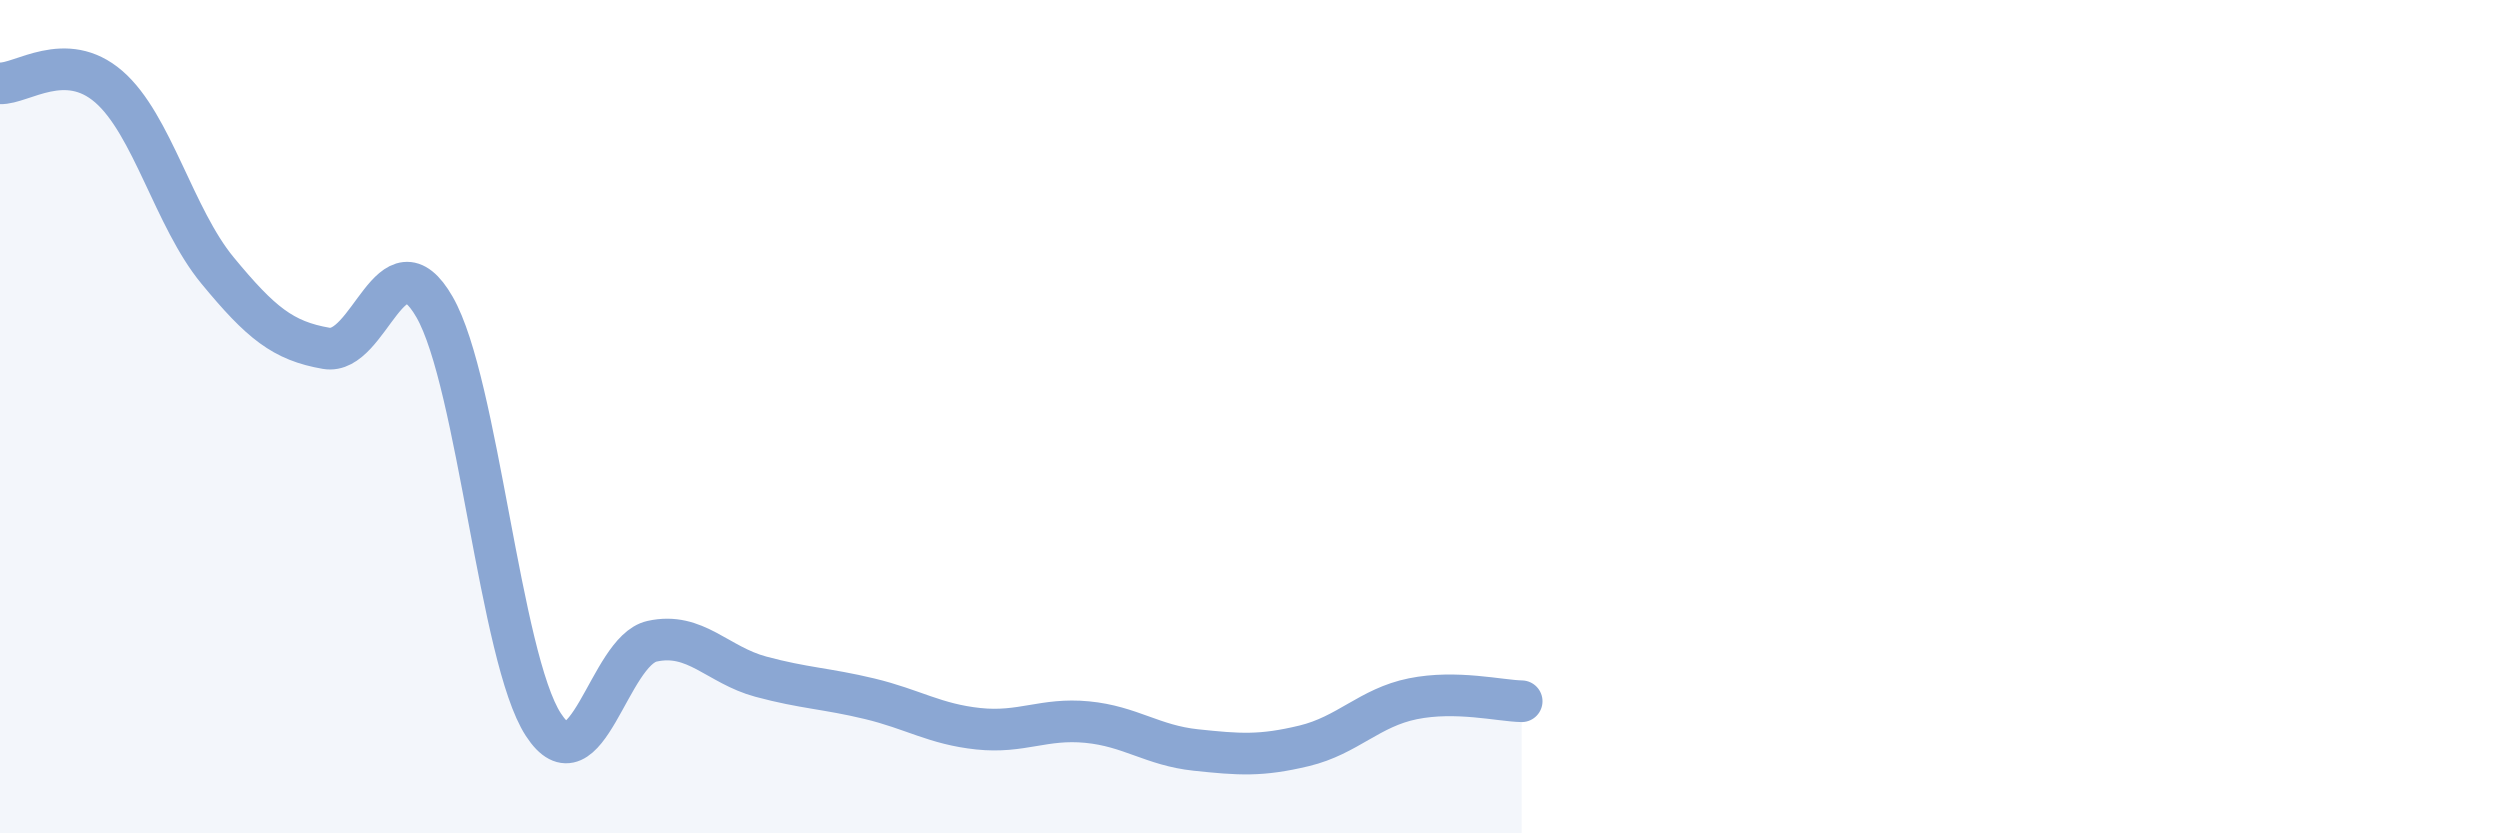
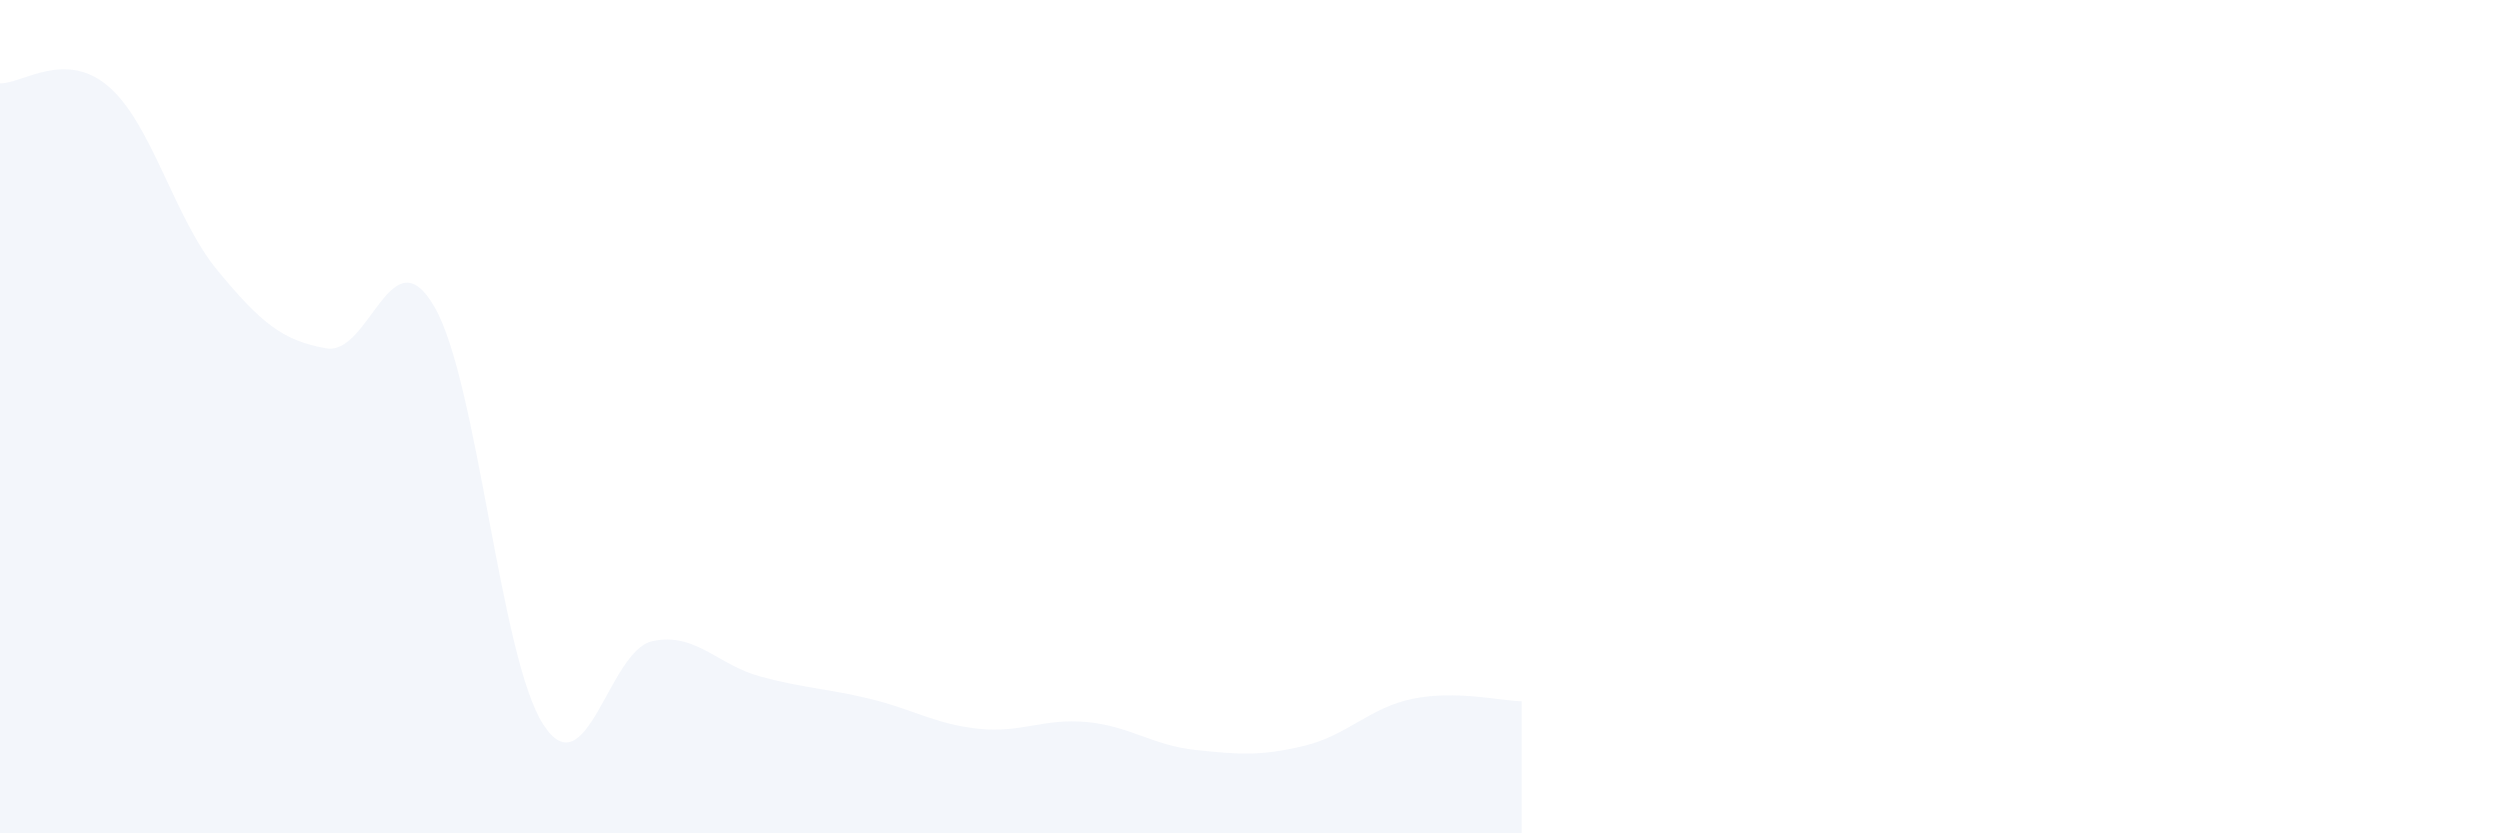
<svg xmlns="http://www.w3.org/2000/svg" width="60" height="20" viewBox="0 0 60 20">
  <path d="M 0,2 C 0.52,2.02 1.57,1.18 2.61,2.08 C 3.65,2.98 4.18,5.23 5.22,6.49 C 6.26,7.75 6.79,8.18 7.83,8.36 C 8.87,8.54 9.39,5.56 10.43,7.37 C 11.47,9.18 12,15.79 13.04,17.39 C 14.08,18.99 14.61,15.62 15.65,15.39 C 16.69,15.16 17.22,15.96 18.26,16.24 C 19.3,16.52 19.83,16.52 20.87,16.77 C 21.91,17.02 22.44,17.38 23.48,17.49 C 24.52,17.6 25.05,17.23 26.09,17.33 C 27.13,17.43 27.66,17.89 28.7,18 C 29.74,18.11 30.26,18.15 31.3,17.9 C 32.34,17.65 32.87,16.98 33.91,16.77 C 34.95,16.56 36,16.82 36.52,16.83L36.52 20L0 20Z" fill="#8ba7d3" opacity="0.1" stroke-linecap="round" stroke-linejoin="round" />
-   <path d="M 0,2 C 0.52,2.02 1.57,1.18 2.61,2.08 C 3.65,2.98 4.18,5.23 5.22,6.49 C 6.26,7.75 6.79,8.18 7.83,8.36 C 8.87,8.54 9.39,5.56 10.43,7.37 C 11.47,9.18 12,15.79 13.04,17.39 C 14.08,18.99 14.61,15.62 15.65,15.39 C 16.69,15.16 17.22,15.96 18.26,16.24 C 19.3,16.52 19.83,16.52 20.87,16.77 C 21.91,17.02 22.44,17.38 23.48,17.49 C 24.52,17.6 25.05,17.23 26.09,17.33 C 27.13,17.43 27.66,17.89 28.7,18 C 29.74,18.11 30.26,18.15 31.3,17.9 C 32.34,17.65 32.87,16.98 33.91,16.77 C 34.95,16.56 36,16.82 36.52,16.83" stroke="#8ba7d3" stroke-width="1" fill="none" stroke-linecap="round" stroke-linejoin="round" />
</svg>